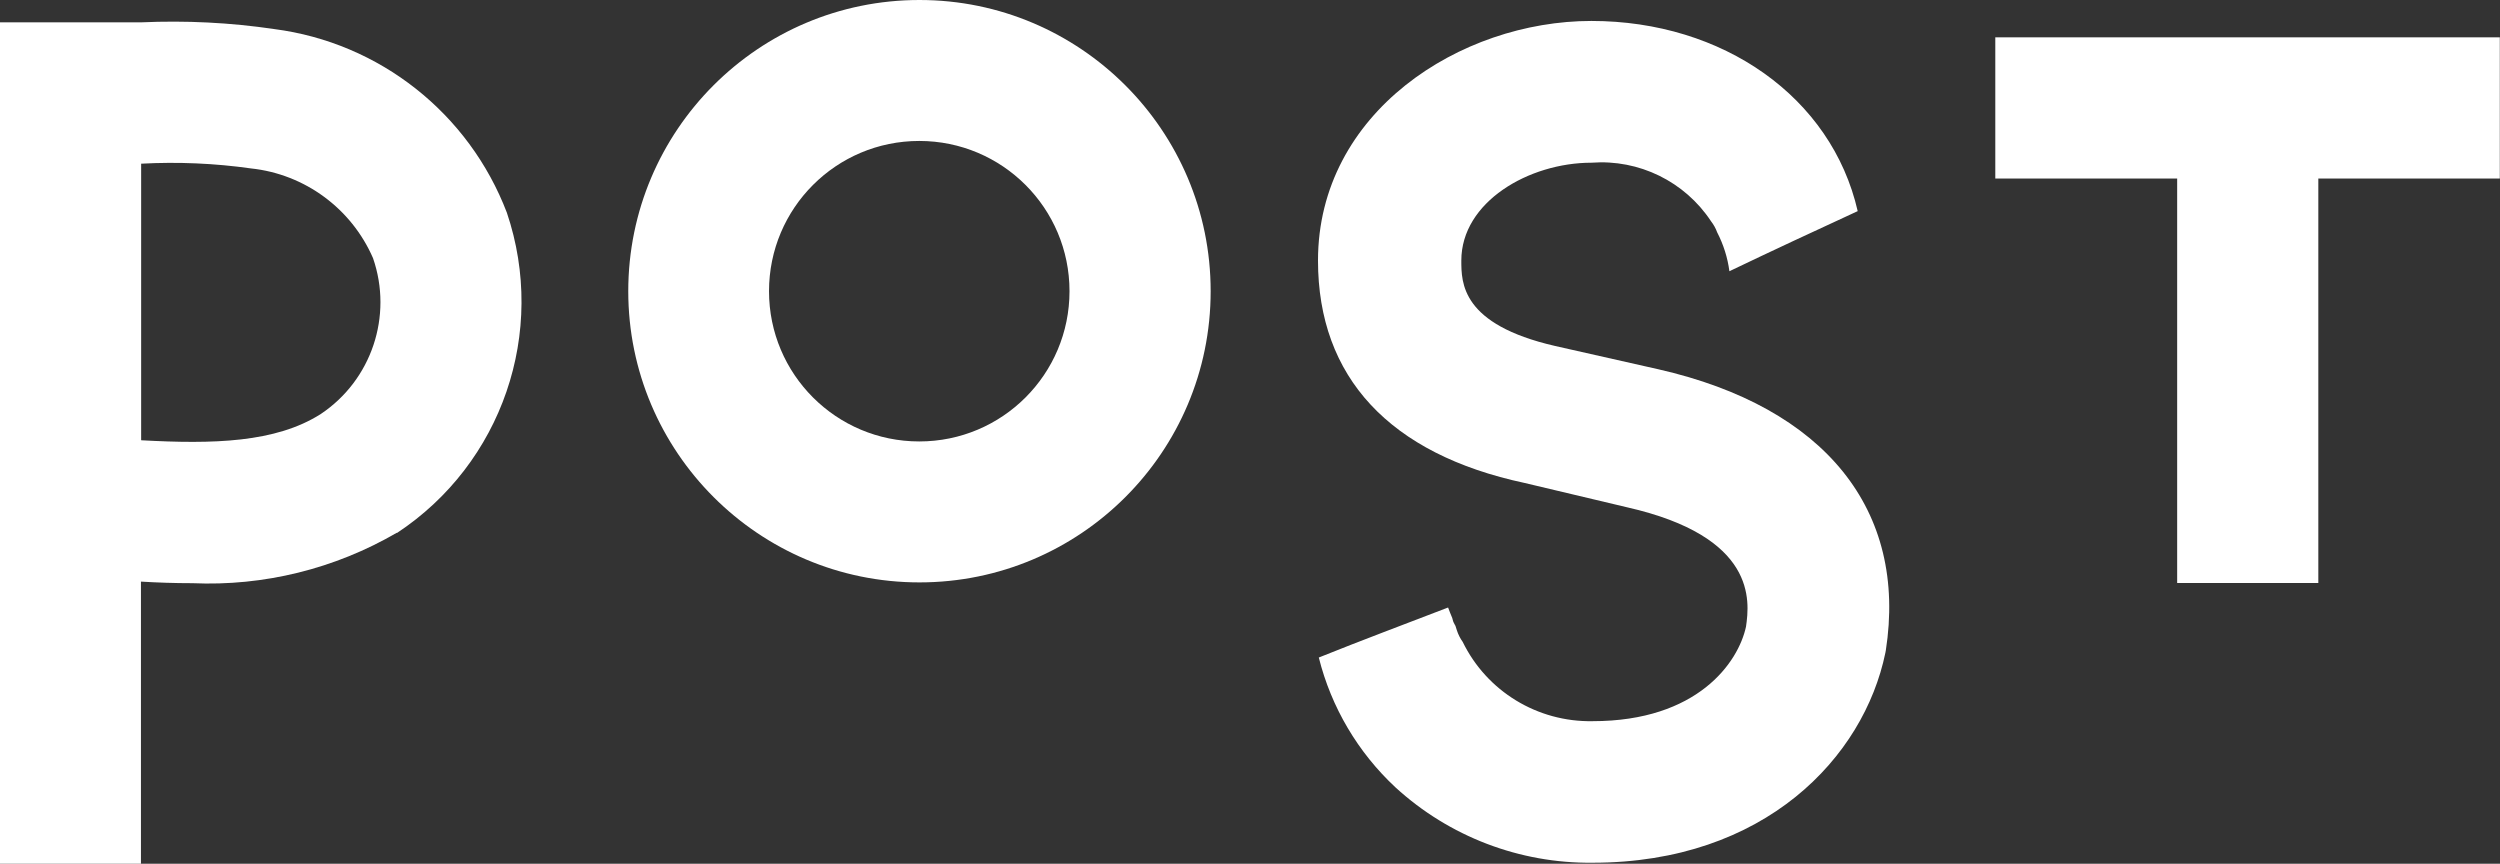
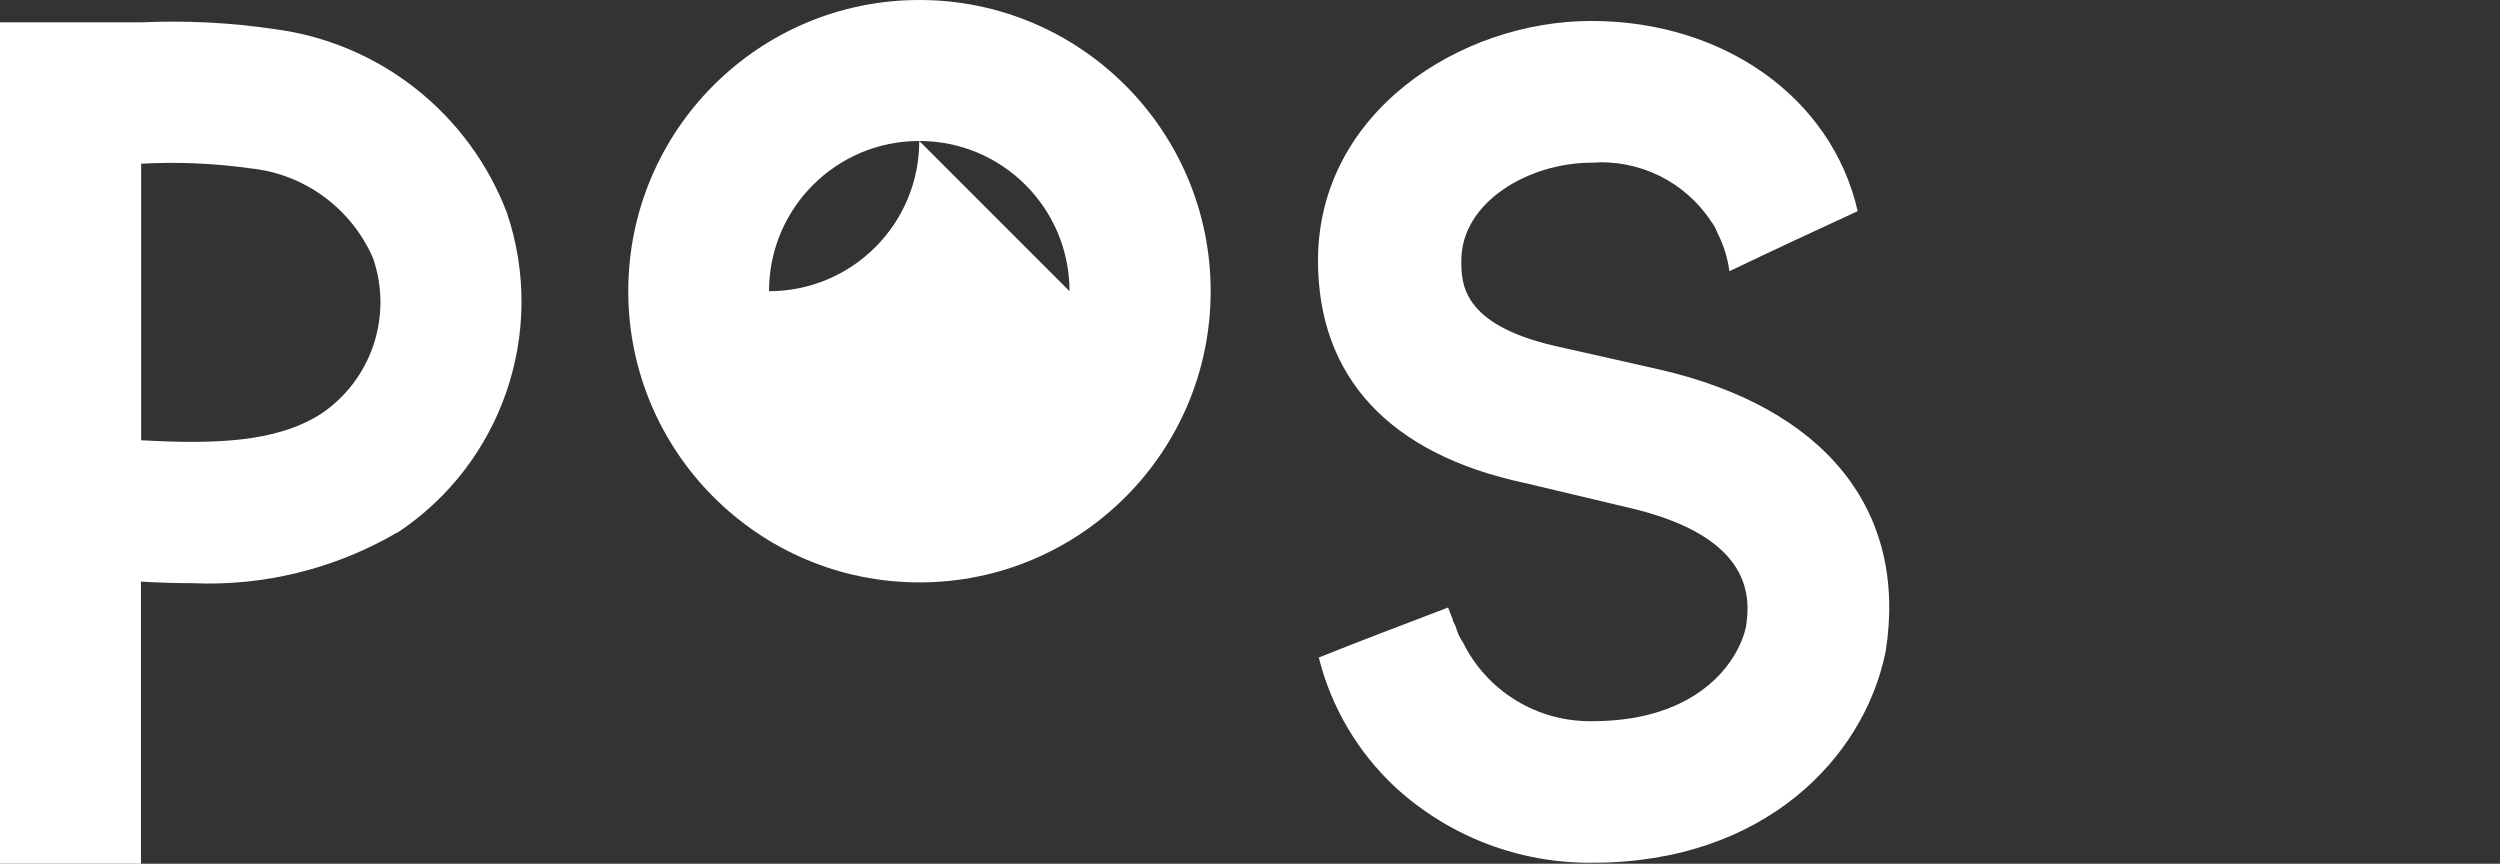
<svg xmlns="http://www.w3.org/2000/svg" id="Ebene_1" viewBox="0 0 126.46 43.69">
  <rect x="0" y="0" width="126.46" height="43.69" fill="#333333" stroke="none" />
  <defs>
    <style>.cls-1{fill:#fff;}</style>
  </defs>
  <g id="Post_Logo_Schrift">
    <path id="Pfad_141" class="cls-1" d="M20.07,26.95c-3.13,1.82-6.72,2.71-10.34,2.55-.9,0-1.77-.03-2.6-.08v14.27H0V1.13H7.14c2.25-.1,4.5,.01,6.73,.34,5.33,.69,9.85,4.26,11.77,9.29,2.04,6.04-.24,12.69-5.56,16.2Zm-1.2-13.89c-1.09-2.51-3.45-4.25-6.17-4.54-1.84-.26-3.7-.34-5.56-.24v13.99c3.63,.2,6.8,.13,9.09-1.33,2.57-1.72,3.65-4.96,2.64-7.88h0Z" />
-     <path id="Pfad_142" class="cls-1" d="M61.24,14.73c0,8.14-6.6,14.73-14.73,14.73s-14.73-6.6-14.73-14.73S38.37,0,46.51,0c8.13,0,14.73,6.6,14.73,14.73Zm-7.14,0c0-4.2-3.4-7.6-7.6-7.6s-7.6,3.4-7.6,7.6c0,4.2,3.4,7.6,7.6,7.6h0c4.2,0,7.6-3.4,7.6-7.6h0Z" />
+     <path id="Pfad_142" class="cls-1" d="M61.24,14.73c0,8.14-6.6,14.73-14.73,14.73s-14.73-6.6-14.73-14.73S38.37,0,46.51,0c8.13,0,14.73,6.6,14.73,14.73Zm-7.14,0c0-4.2-3.4-7.6-7.6-7.6s-7.6,3.4-7.6,7.6h0c4.2,0,7.6-3.4,7.6-7.6h0Z" />
    <path id="Pfad_143" class="cls-1" d="M95.39,32.91l-.02,.11c-1.09,5.29-6.1,10.62-14.81,10.62-3.69,.04-7.25-1.32-9.97-3.81-1.9-1.77-3.25-4.05-3.88-6.57,2.16-.87,4.36-1.69,6.54-2.53,.06,.18,.14,.35,.21,.53,.02,.11,.06,.22,.12,.32,.01,.02,.02,.05,.04,.07,.02,.07,.04,.14,.07,.22,.07,.22,.17,.42,.3,.6,1.22,2.5,3.78,4.06,6.57,4.01,5.31,0,7.37-2.97,7.76-4.78,.19-1.31,.54-4.55-6.02-6.04l-5.18-1.23c-6.83-1.46-10.45-5.35-10.45-11.25,0-7.48,7.18-12.12,13.83-12.12s12.15,3.85,13.47,9.62c-2.17,1-4.34,2.01-6.49,3.04-.09-.69-.3-1.35-.62-1.97-.07-.2-.18-.39-.31-.56-1.33-2.01-3.64-3.14-6.04-2.96-3.18,0-6.59,1.99-6.59,4.95,0,1.13,0,3.23,4.74,4.32l5.23,1.18c8.43,1.92,12.61,7.12,11.5,14.24Z" />
-     <path id="Pfad_144" class="cls-1" d="M126.46,9.03h-9.19V29.49h-7.14V9.03h-9.2V1.89h25.52v7.14Z" />
  </g>
</svg>